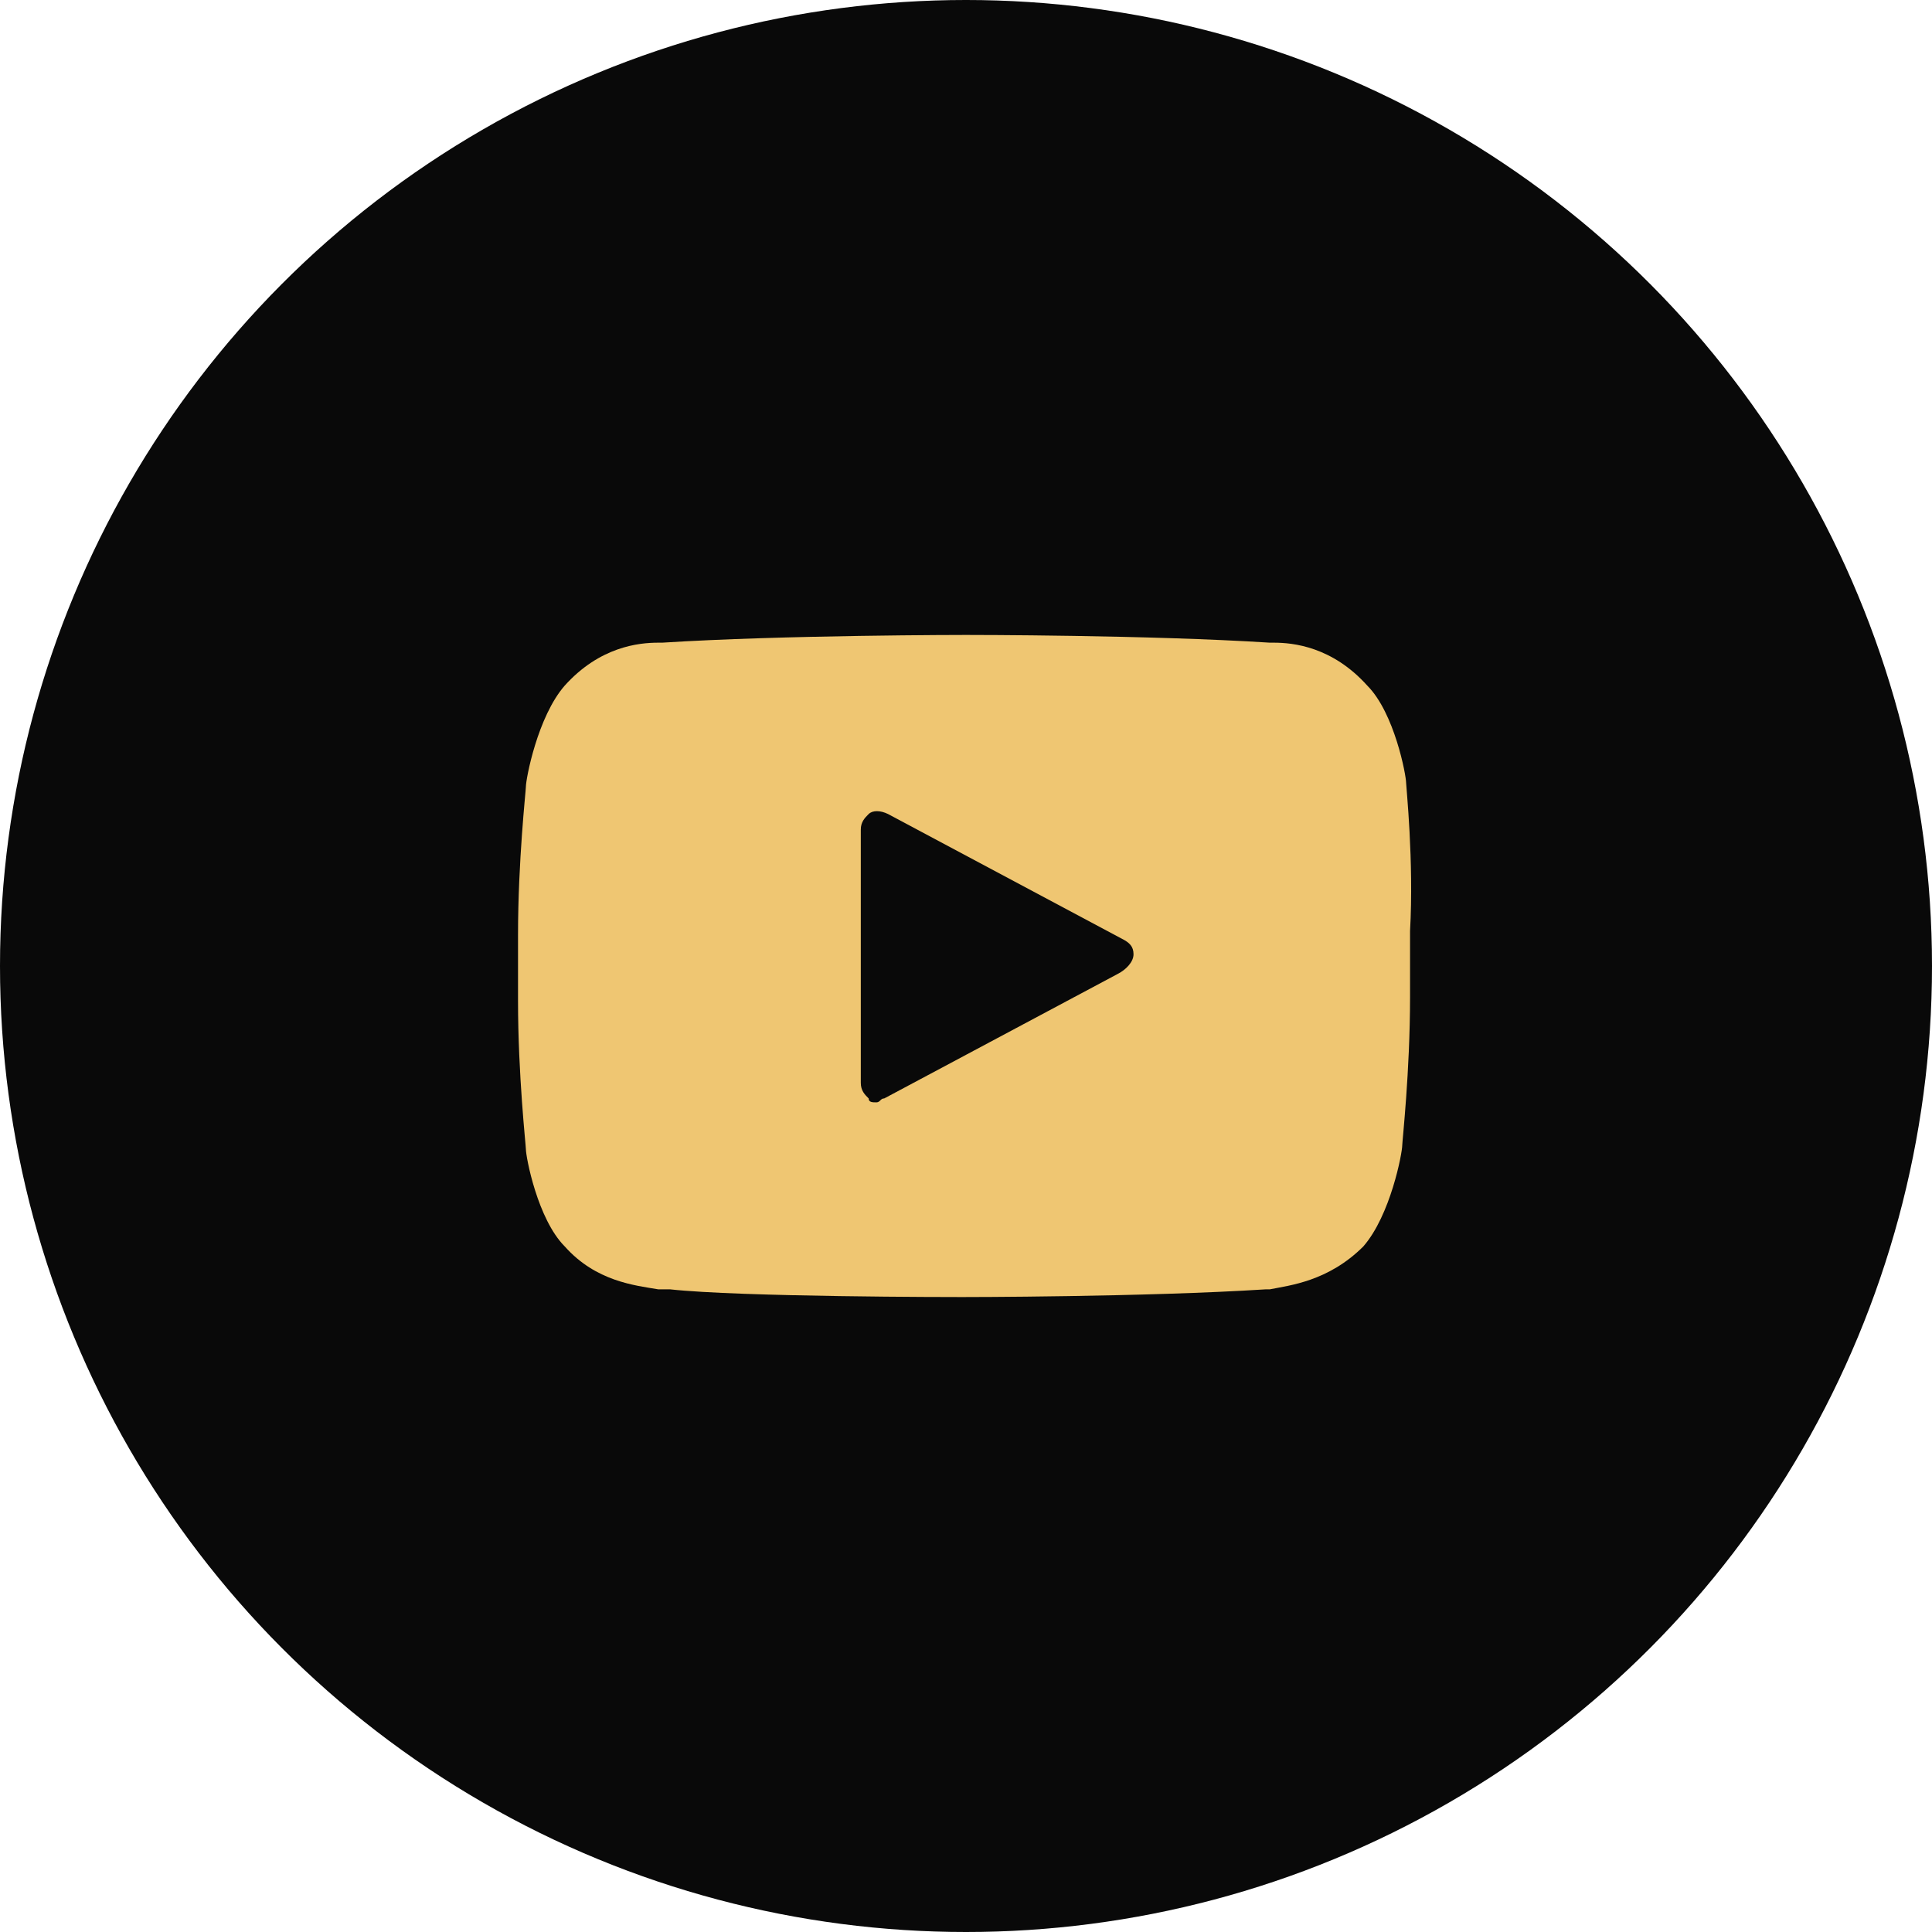
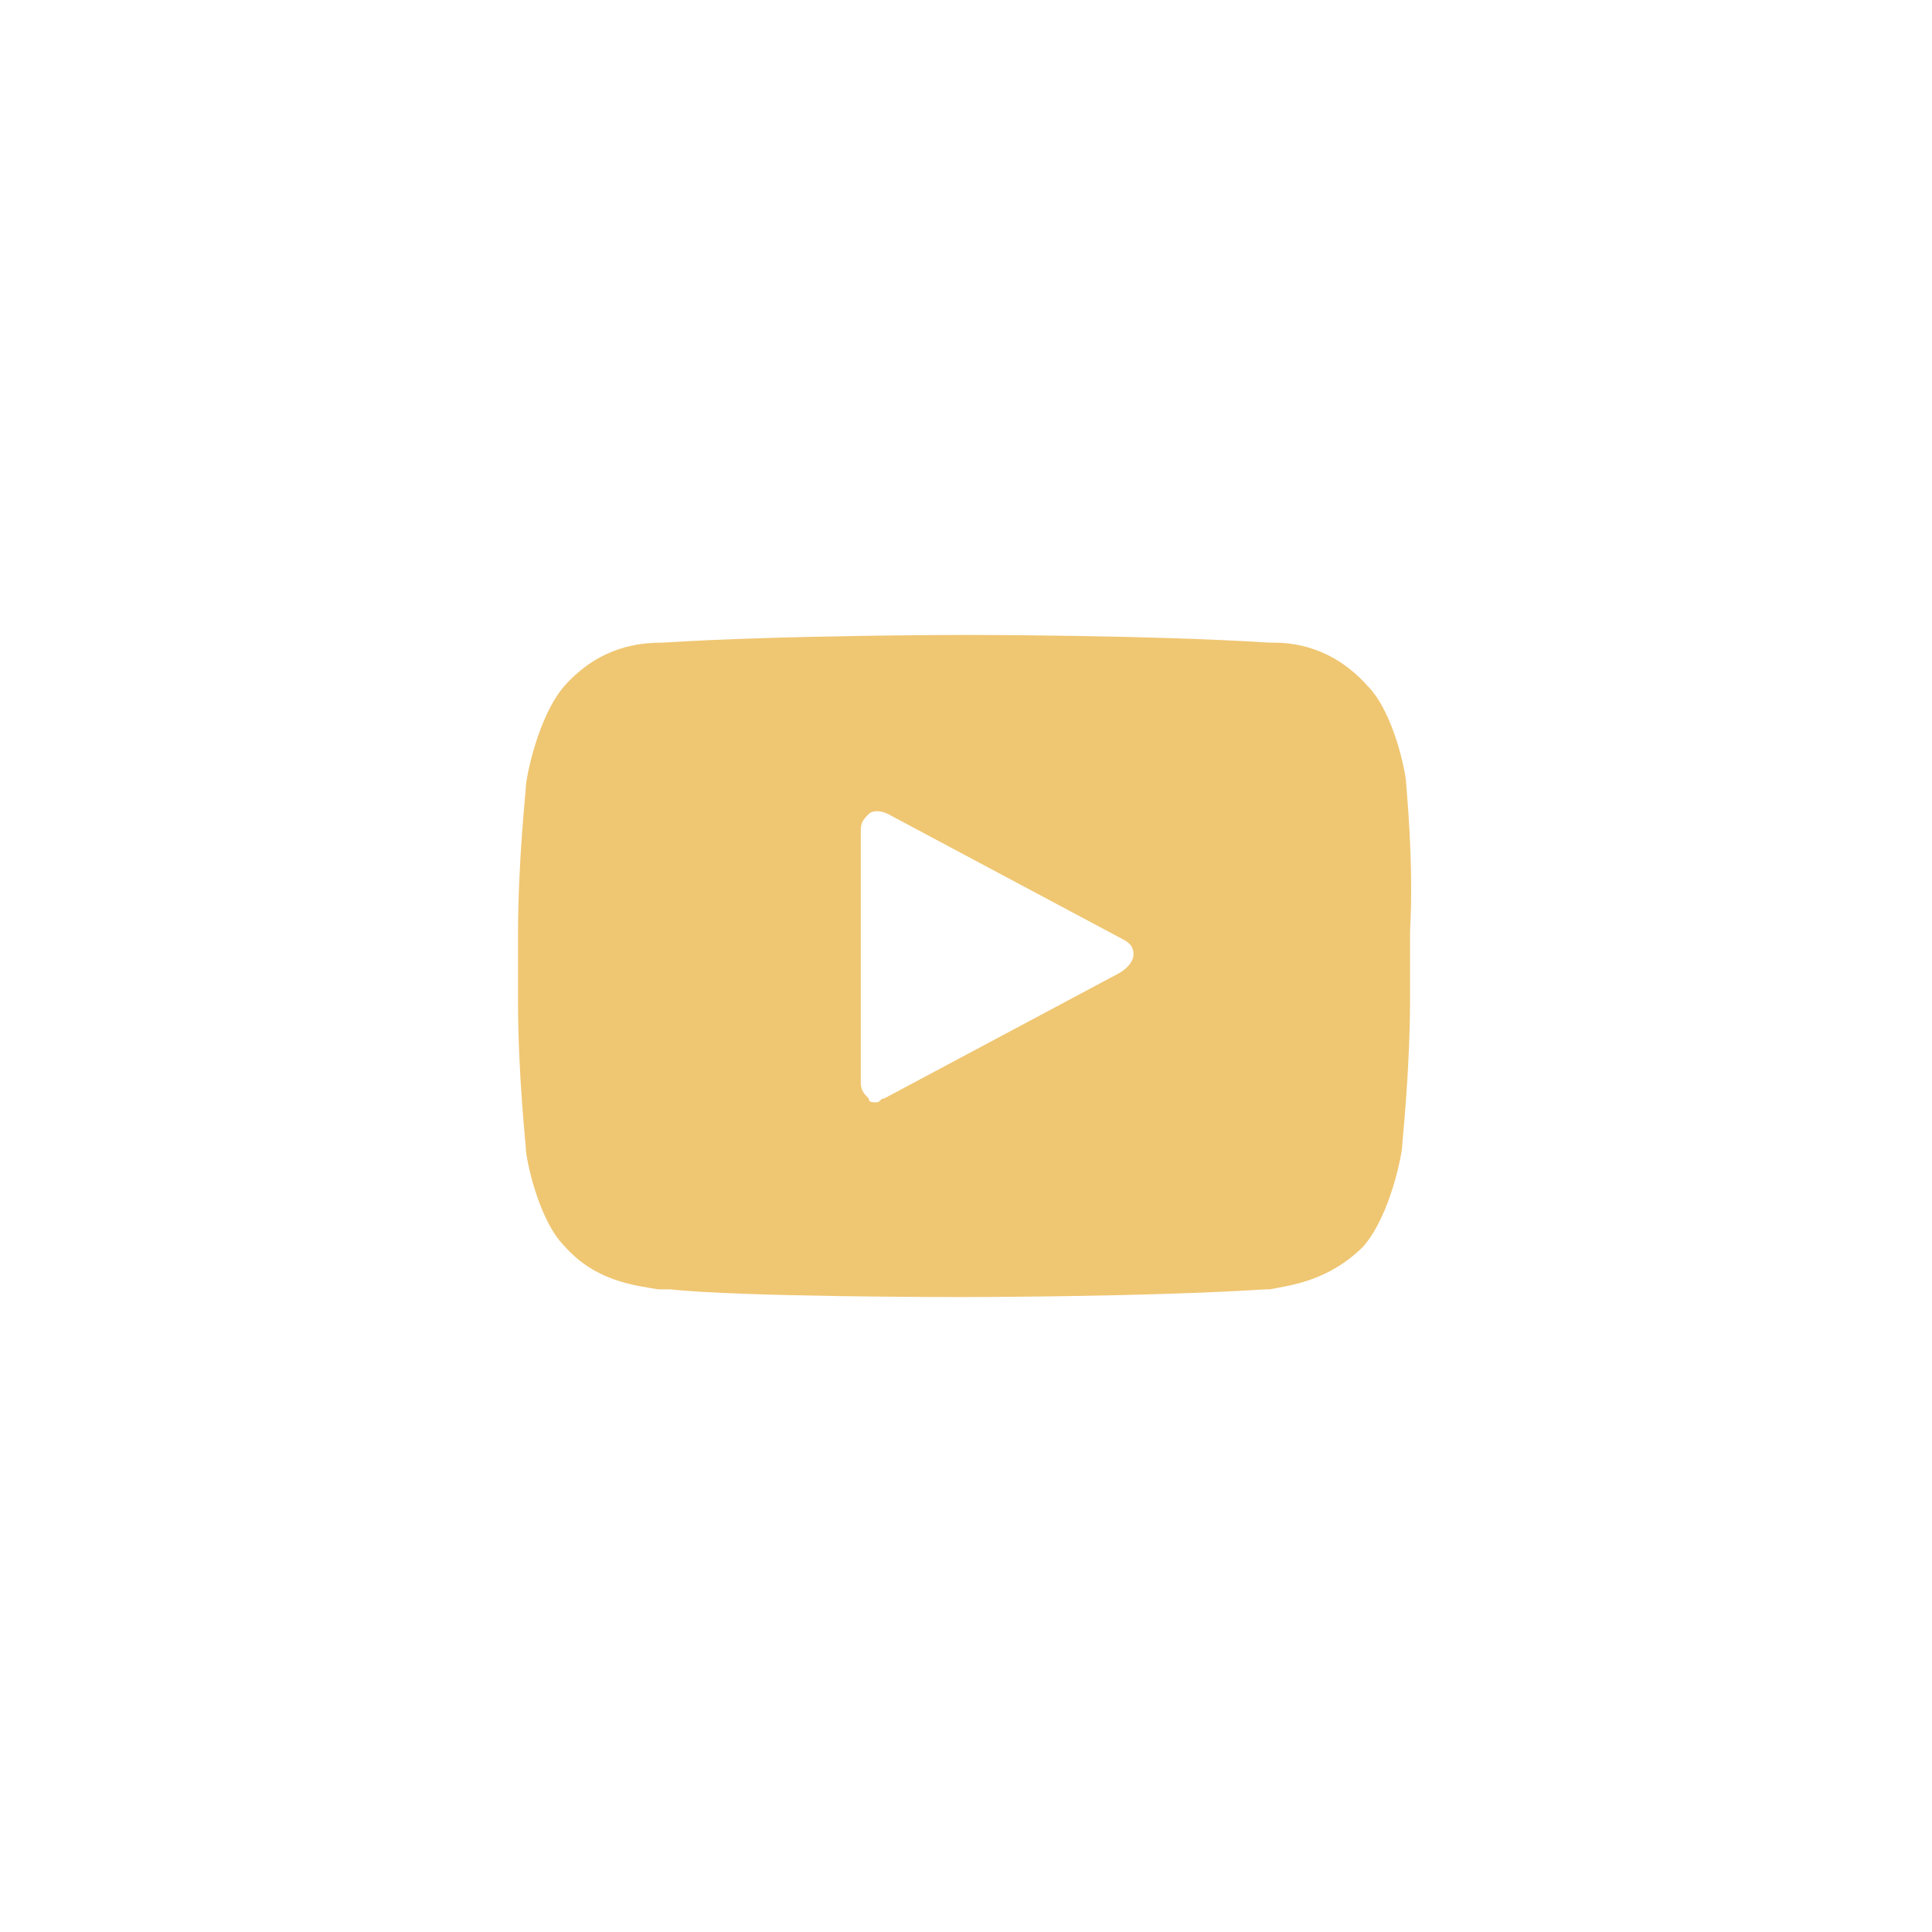
<svg xmlns="http://www.w3.org/2000/svg" width="31" height="31" viewBox="0 0 31 31" fill="none">
-   <circle cx="15.5" cy="15.5" r="15.5" fill="#090909" />
-   <path d="M22.562 12.562C22.562 12.438 22.375 11.438 21.938 11C21.375 10.375 20.75 10.312 20.438 10.312H20.375C18.438 10.188 15.562 10.188 15.5 10.188C15.5 10.188 12.562 10.188 10.625 10.312H10.562C10.25 10.312 9.625 10.375 9.062 11C8.625 11.5 8.438 12.5 8.438 12.625C8.438 12.688 8.312 13.812 8.312 15V16.062C8.312 17.25 8.438 18.375 8.438 18.438C8.438 18.562 8.625 19.562 9.062 20C9.562 20.562 10.188 20.625 10.562 20.688C10.625 20.688 10.688 20.688 10.75 20.688C11.875 20.812 15.312 20.812 15.438 20.812C15.438 20.812 18.375 20.812 20.312 20.688H20.375C20.688 20.625 21.312 20.562 21.875 20C22.312 19.5 22.5 18.5 22.5 18.375C22.5 18.312 22.625 17.188 22.625 16V14.938C22.688 13.812 22.562 12.625 22.562 12.562ZM17.938 15.625L14.188 17.625C14.125 17.625 14.125 17.688 14.062 17.688C14 17.688 13.938 17.688 13.938 17.625C13.875 17.562 13.812 17.5 13.812 17.375V13.312C13.812 13.188 13.875 13.125 13.938 13.062C14 13 14.125 13 14.25 13.062L18 15.062C18.125 15.125 18.188 15.188 18.188 15.312C18.188 15.438 18.062 15.562 17.938 15.625Z" fill="#EFC672" />
+   <path d="M22.562 12.562C22.562 12.438 22.375 11.438 21.938 11C21.375 10.375 20.75 10.312 20.438 10.312H20.375C18.438 10.188 15.562 10.188 15.5 10.188C15.5 10.188 12.562 10.188 10.625 10.312C10.25 10.312 9.625 10.375 9.062 11C8.625 11.5 8.438 12.5 8.438 12.625C8.438 12.688 8.312 13.812 8.312 15V16.062C8.312 17.25 8.438 18.375 8.438 18.438C8.438 18.562 8.625 19.562 9.062 20C9.562 20.562 10.188 20.625 10.562 20.688C10.625 20.688 10.688 20.688 10.75 20.688C11.875 20.812 15.312 20.812 15.438 20.812C15.438 20.812 18.375 20.812 20.312 20.688H20.375C20.688 20.625 21.312 20.562 21.875 20C22.312 19.5 22.5 18.5 22.5 18.375C22.5 18.312 22.625 17.188 22.625 16V14.938C22.688 13.812 22.562 12.625 22.562 12.562ZM17.938 15.625L14.188 17.625C14.125 17.625 14.125 17.688 14.062 17.688C14 17.688 13.938 17.688 13.938 17.625C13.875 17.562 13.812 17.5 13.812 17.375V13.312C13.812 13.188 13.875 13.125 13.938 13.062C14 13 14.125 13 14.25 13.062L18 15.062C18.125 15.125 18.188 15.188 18.188 15.312C18.188 15.438 18.062 15.562 17.938 15.625Z" fill="#EFC672" />
</svg>